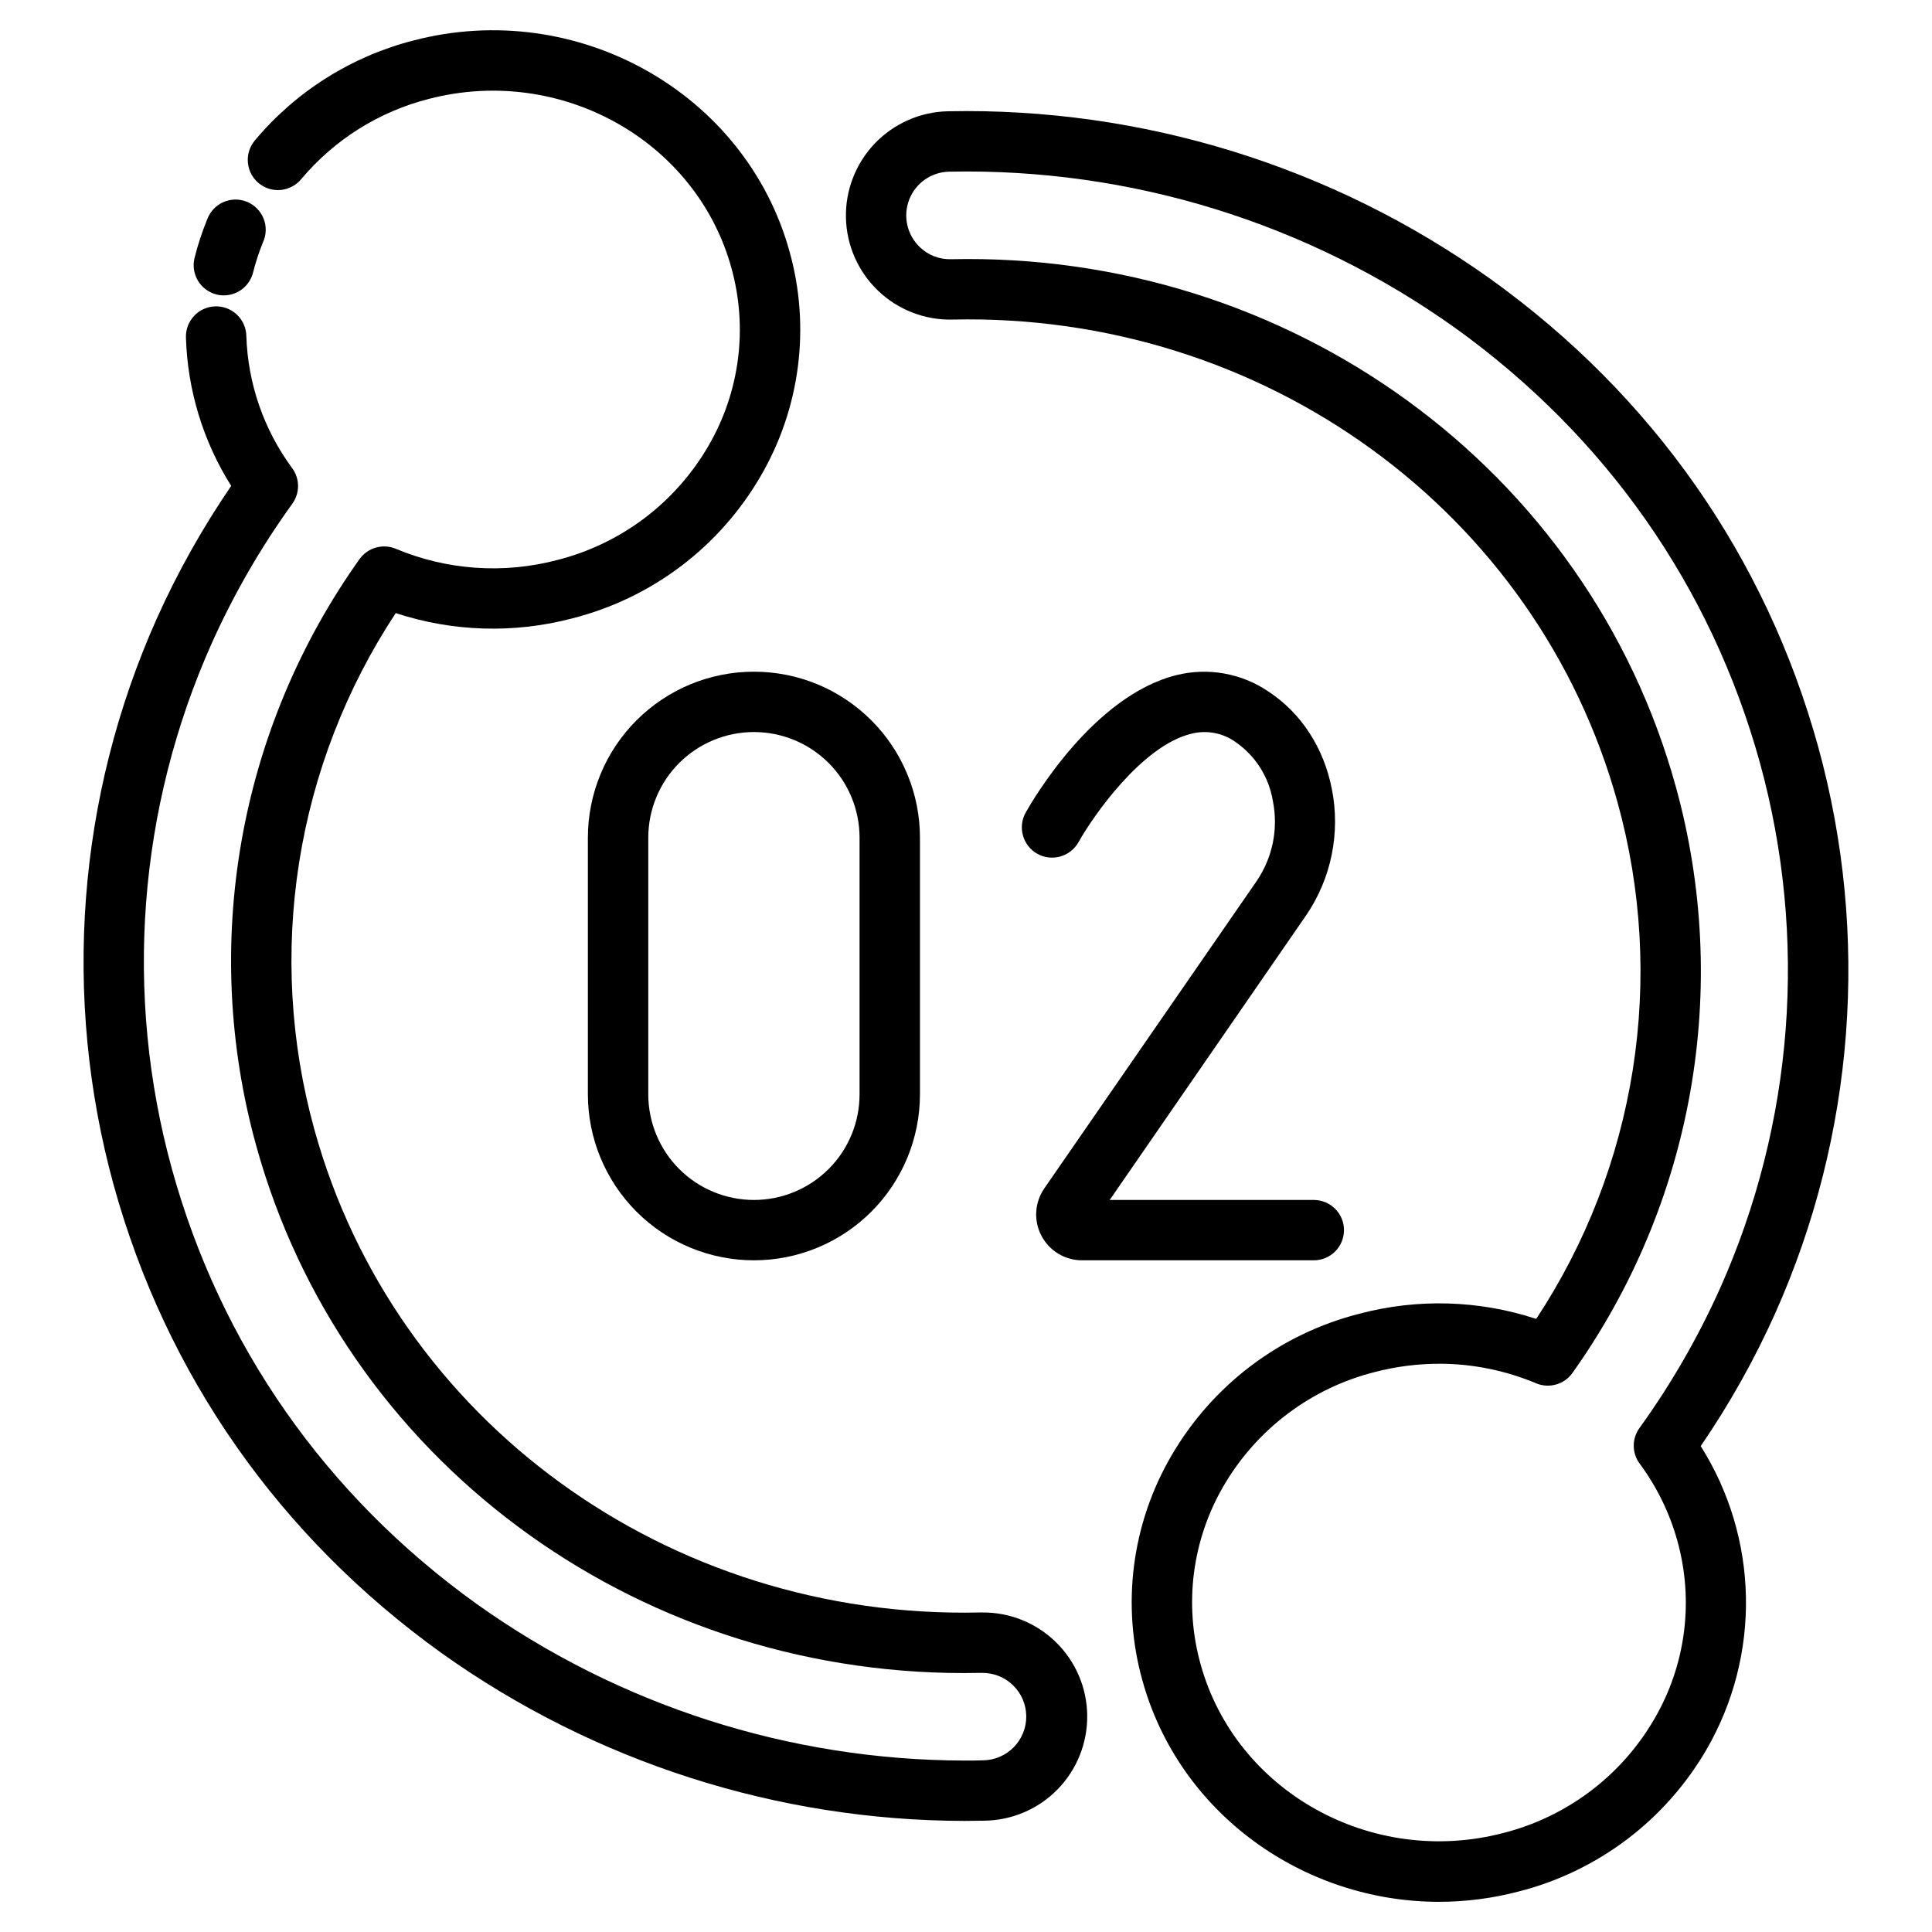
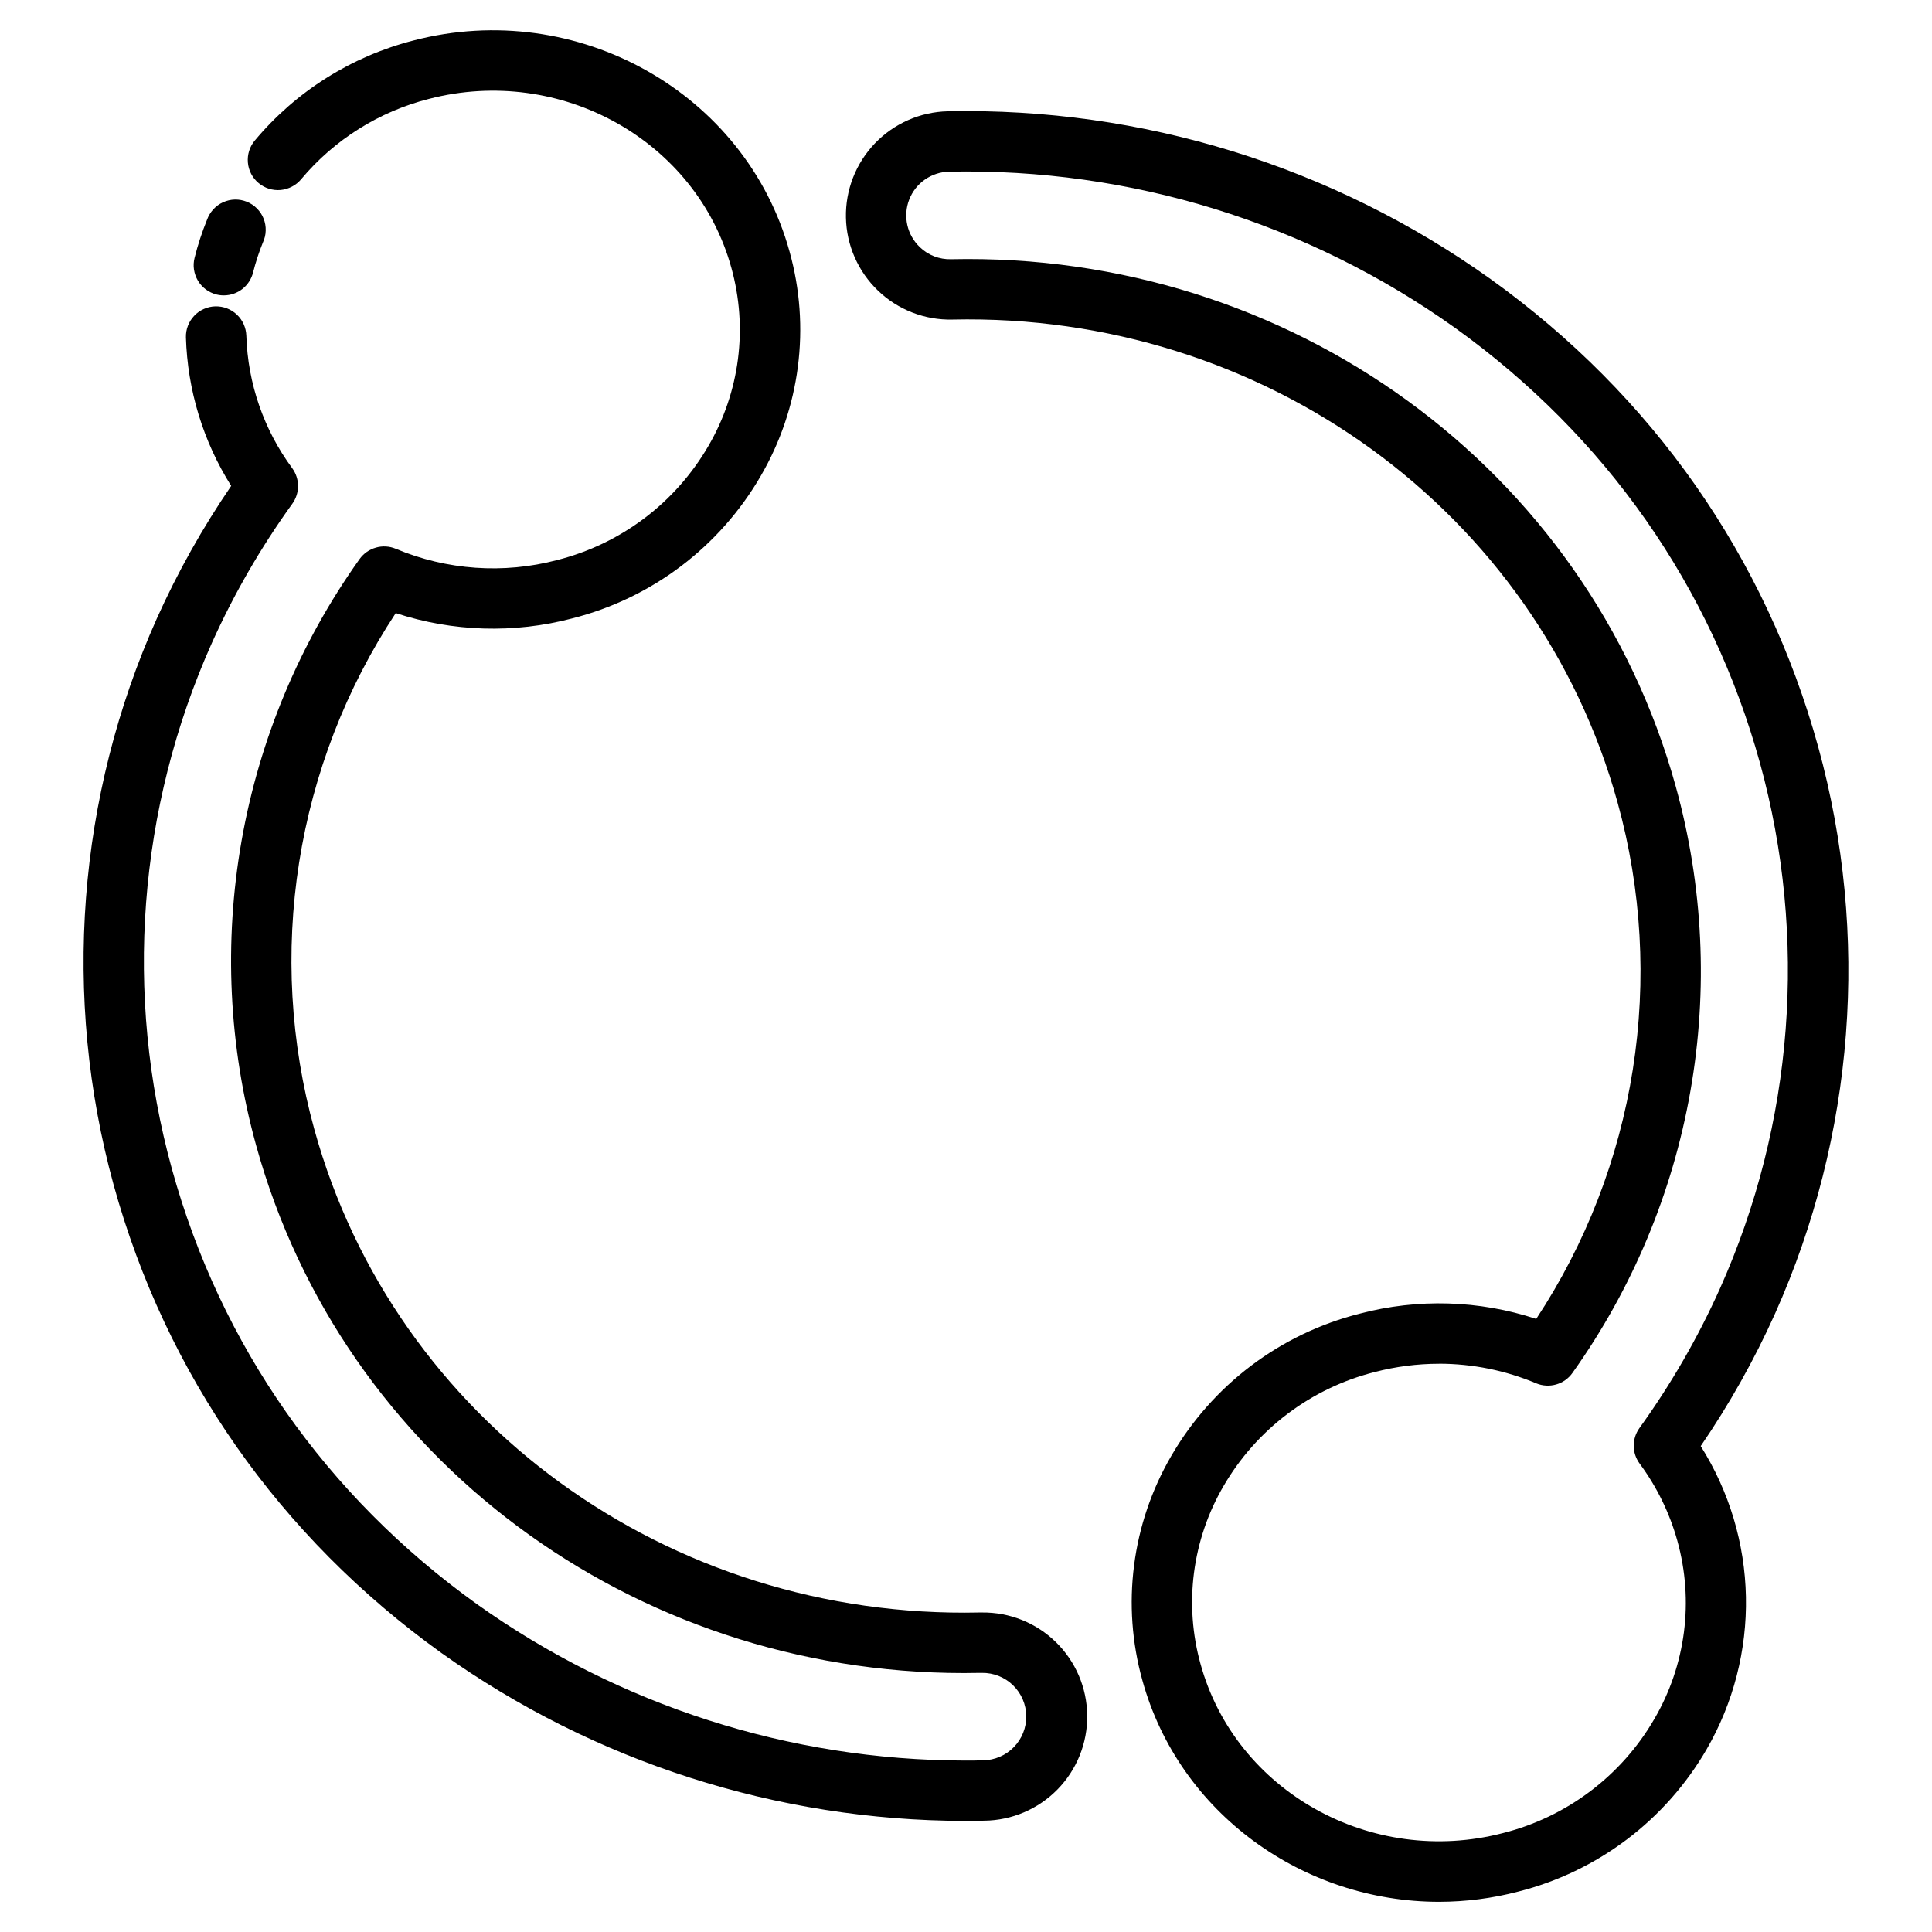
<svg xmlns="http://www.w3.org/2000/svg" width="42" height="42" viewBox="0 0 42 42" fill="none">
  <path d="M4.87 6.421C4.815 6.422 4.76 6.415 4.706 6.402C4.623 6.381 4.544 6.343 4.475 6.292C4.406 6.241 4.347 6.176 4.303 6.102C4.259 6.028 4.23 5.946 4.217 5.861C4.204 5.776 4.209 5.689 4.23 5.605C4.3 5.324 4.391 5.048 4.5 4.779C4.53 4.695 4.576 4.618 4.636 4.552C4.696 4.486 4.768 4.433 4.849 4.397C4.93 4.36 5.018 4.34 5.107 4.338C5.196 4.336 5.284 4.353 5.367 4.386C5.449 4.419 5.524 4.469 5.587 4.533C5.649 4.596 5.699 4.671 5.731 4.754C5.764 4.837 5.779 4.925 5.776 5.014C5.774 5.103 5.753 5.191 5.715 5.271C5.629 5.483 5.558 5.7 5.502 5.922C5.467 6.063 5.386 6.189 5.272 6.28C5.158 6.37 5.016 6.42 4.87 6.421Z" fill="black" />
  <path d="M20.969 39.585C16.892 39.578 12.917 38.303 9.597 35.935C6.074 33.405 3.609 29.886 2.47 25.758C1.347 21.669 1.678 17.317 3.409 13.446C3.861 12.439 4.403 11.474 5.026 10.563C4.415 9.594 4.076 8.479 4.042 7.334C4.04 7.248 4.054 7.162 4.085 7.082C4.116 7.001 4.162 6.928 4.222 6.865C4.281 6.802 4.352 6.752 4.431 6.717C4.509 6.682 4.594 6.662 4.68 6.66C4.766 6.658 4.852 6.672 4.933 6.703C5.013 6.734 5.087 6.78 5.15 6.84C5.212 6.899 5.263 6.97 5.298 7.049C5.333 7.127 5.352 7.212 5.355 7.298C5.387 8.338 5.735 9.343 6.353 10.179C6.435 10.292 6.479 10.427 6.479 10.566C6.479 10.705 6.435 10.841 6.353 10.953C5.669 11.901 5.083 12.916 4.604 13.982C2.998 17.575 2.692 21.614 3.736 25.408C4.794 29.244 7.085 32.516 10.363 34.869C13.459 37.077 17.166 38.266 20.969 38.273C21.103 38.273 21.237 38.273 21.371 38.268C21.623 38.265 21.864 38.162 22.04 37.981C22.216 37.801 22.313 37.558 22.31 37.306C22.307 37.054 22.204 36.813 22.023 36.637C21.843 36.461 21.599 36.364 21.347 36.367H21.317C21.196 36.367 21.071 36.371 20.954 36.371C13.735 36.371 7.445 31.7 5.569 24.903C4.971 22.745 4.863 20.481 5.252 18.276C5.64 16.071 6.516 13.98 7.815 12.156C7.901 12.035 8.025 11.946 8.169 11.905C8.312 11.863 8.465 11.872 8.602 11.929C9.713 12.395 10.946 12.482 12.111 12.175C12.797 12.002 13.442 11.693 14.007 11.267C14.572 10.841 15.046 10.305 15.401 9.693C15.738 9.114 15.956 8.473 16.042 7.809C16.128 7.145 16.079 6.47 15.9 5.824C15.136 3.053 12.186 1.406 9.324 2.15C8.238 2.426 7.266 3.037 6.546 3.897C6.491 3.963 6.424 4.017 6.347 4.057C6.271 4.097 6.187 4.122 6.102 4.13C6.016 4.138 5.929 4.128 5.847 4.103C5.765 4.077 5.688 4.035 5.622 3.98C5.488 3.869 5.404 3.709 5.389 3.535C5.373 3.362 5.427 3.189 5.538 3.056C6.433 1.985 7.642 1.224 8.993 0.879C12.545 -0.046 16.212 2.016 17.165 5.472C17.392 6.286 17.453 7.136 17.345 7.973C17.237 8.81 16.963 9.617 16.538 10.347C16.096 11.11 15.506 11.777 14.803 12.309C14.099 12.841 13.296 13.226 12.441 13.443C11.178 13.776 9.844 13.736 8.603 13.328C7.524 14.964 6.808 16.813 6.503 18.749C6.198 20.685 6.311 22.665 6.834 24.554C8.582 30.886 14.528 35.206 21.296 35.054H21.347C21.948 35.047 22.526 35.279 22.955 35.699C23.384 36.119 23.629 36.692 23.635 37.292C23.642 37.892 23.41 38.471 22.99 38.9C22.57 39.329 21.997 39.574 21.397 39.58C21.252 39.583 21.11 39.585 20.969 39.585Z" fill="black" />
  <path d="M31.285 41.344C28.339 41.344 25.634 39.427 24.834 36.528C24.607 35.715 24.546 34.864 24.654 34.027C24.762 33.19 25.036 32.383 25.461 31.653C25.903 30.89 26.493 30.223 27.196 29.691C27.9 29.159 28.703 28.774 29.558 28.558C30.822 28.224 32.155 28.264 33.396 28.672C34.475 27.036 35.191 25.187 35.496 23.251C35.801 21.315 35.688 19.336 35.165 17.447C33.417 11.114 27.47 6.795 20.703 6.947C20.406 6.954 20.11 6.902 19.833 6.794C19.556 6.686 19.302 6.525 19.088 6.319C18.873 6.114 18.701 5.868 18.581 5.595C18.461 5.323 18.396 5.03 18.39 4.732C18.377 4.132 18.604 3.551 19.019 3.117C19.434 2.684 20.005 2.432 20.605 2.419C24.827 2.332 28.965 3.611 32.402 6.065C35.929 8.596 38.39 12.115 39.528 16.242C40.652 20.331 40.32 24.684 38.589 28.555C38.137 29.562 37.596 30.526 36.972 31.437C37.592 32.419 37.932 33.552 37.955 34.713C37.978 35.874 37.683 37.02 37.102 38.026C36.66 38.789 36.07 39.457 35.367 39.988C34.663 40.52 33.86 40.906 33.005 41.122C32.443 41.269 31.865 41.343 31.285 41.344ZM31.285 29.647C30.813 29.647 30.343 29.708 29.886 29.827C29.2 30 28.555 30.309 27.99 30.736C27.425 31.162 26.951 31.697 26.596 32.31C26.259 32.888 26.042 33.529 25.956 34.193C25.871 34.856 25.919 35.531 26.099 36.176C26.863 38.946 29.813 40.594 32.675 39.849C33.361 39.676 34.006 39.367 34.571 38.941C35.136 38.515 35.611 37.979 35.965 37.367C36.303 36.788 36.521 36.148 36.607 35.483C36.693 34.819 36.644 34.144 36.465 33.498C36.297 32.893 36.019 32.323 35.645 31.818C35.562 31.706 35.517 31.571 35.516 31.432C35.515 31.293 35.559 31.158 35.64 31.045C36.324 30.097 36.91 29.082 37.389 28.015C38.996 24.423 39.304 20.384 38.261 16.589C37.202 12.754 34.911 9.483 31.634 7.129C28.428 4.841 24.569 3.65 20.631 3.732C20.443 3.736 20.26 3.796 20.106 3.904C19.951 4.012 19.833 4.164 19.765 4.34C19.697 4.515 19.683 4.707 19.724 4.891C19.765 5.075 19.86 5.242 19.996 5.372C20.086 5.459 20.192 5.527 20.308 5.572C20.424 5.617 20.549 5.638 20.673 5.635C28.044 5.471 34.522 10.185 36.43 17.099C37.027 19.257 37.136 21.521 36.747 23.726C36.359 25.931 35.483 28.022 34.184 29.846C34.099 29.967 33.974 30.056 33.831 30.097C33.687 30.138 33.535 30.13 33.397 30.073C32.729 29.792 32.012 29.647 31.287 29.646L31.285 29.647Z" fill="black" />
-   <path d="M28.561 27.398H23.522C23.34 27.398 23.162 27.348 23.006 27.254C22.851 27.16 22.724 27.025 22.64 26.864C22.555 26.703 22.516 26.523 22.527 26.341C22.538 26.16 22.599 25.985 22.702 25.835L27.323 19.147C27.494 18.894 27.612 18.61 27.672 18.312C27.731 18.013 27.731 17.706 27.67 17.407C27.627 17.151 27.533 16.905 27.394 16.686C27.254 16.466 27.072 16.277 26.858 16.13C26.721 16.032 26.563 15.964 26.397 15.934C26.231 15.903 26.06 15.909 25.897 15.951C24.825 16.212 23.764 17.74 23.446 18.307C23.361 18.459 23.219 18.572 23.051 18.619C22.883 18.667 22.703 18.646 22.551 18.561C22.399 18.476 22.287 18.334 22.239 18.166C22.191 17.998 22.212 17.819 22.297 17.666C22.442 17.407 23.765 15.123 25.578 14.676C25.918 14.592 26.27 14.58 26.614 14.642C26.958 14.703 27.285 14.836 27.574 15.033C28.289 15.503 28.779 16.257 28.954 17.156C29.047 17.626 29.046 18.111 28.95 18.581C28.855 19.05 28.667 19.497 28.398 19.893L24.124 26.086H28.561C28.735 26.086 28.902 26.155 29.025 26.278C29.148 26.401 29.217 26.568 29.217 26.742C29.217 26.916 29.148 27.083 29.025 27.206C28.902 27.329 28.735 27.398 28.561 27.398Z" fill="black" />
-   <path d="M16.39 27.398C15.432 27.398 14.514 27.018 13.837 26.341C13.161 25.664 12.78 24.746 12.78 23.789V18.211C12.78 17.737 12.874 17.268 13.055 16.83C13.236 16.392 13.502 15.994 13.837 15.659C14.173 15.324 14.57 15.058 15.008 14.876C15.446 14.695 15.916 14.602 16.39 14.602C16.864 14.602 17.333 14.695 17.771 14.876C18.209 15.058 18.607 15.324 18.942 15.659C19.277 15.994 19.543 16.392 19.724 16.83C19.906 17.268 19.999 17.737 19.999 18.211V23.789C19.999 24.746 19.619 25.664 18.942 26.341C18.265 27.018 17.347 27.398 16.39 27.398ZM16.39 15.914C15.78 15.914 15.196 16.156 14.765 16.587C14.335 17.017 14.093 17.602 14.093 18.211V23.789C14.093 24.398 14.335 24.983 14.765 25.413C15.196 25.844 15.78 26.086 16.39 26.086C16.999 26.086 17.583 25.844 18.014 25.413C18.445 24.983 18.686 24.398 18.686 23.789V18.211C18.686 17.602 18.445 17.017 18.014 16.587C17.583 16.156 16.999 15.914 16.39 15.914Z" fill="black" />
</svg>